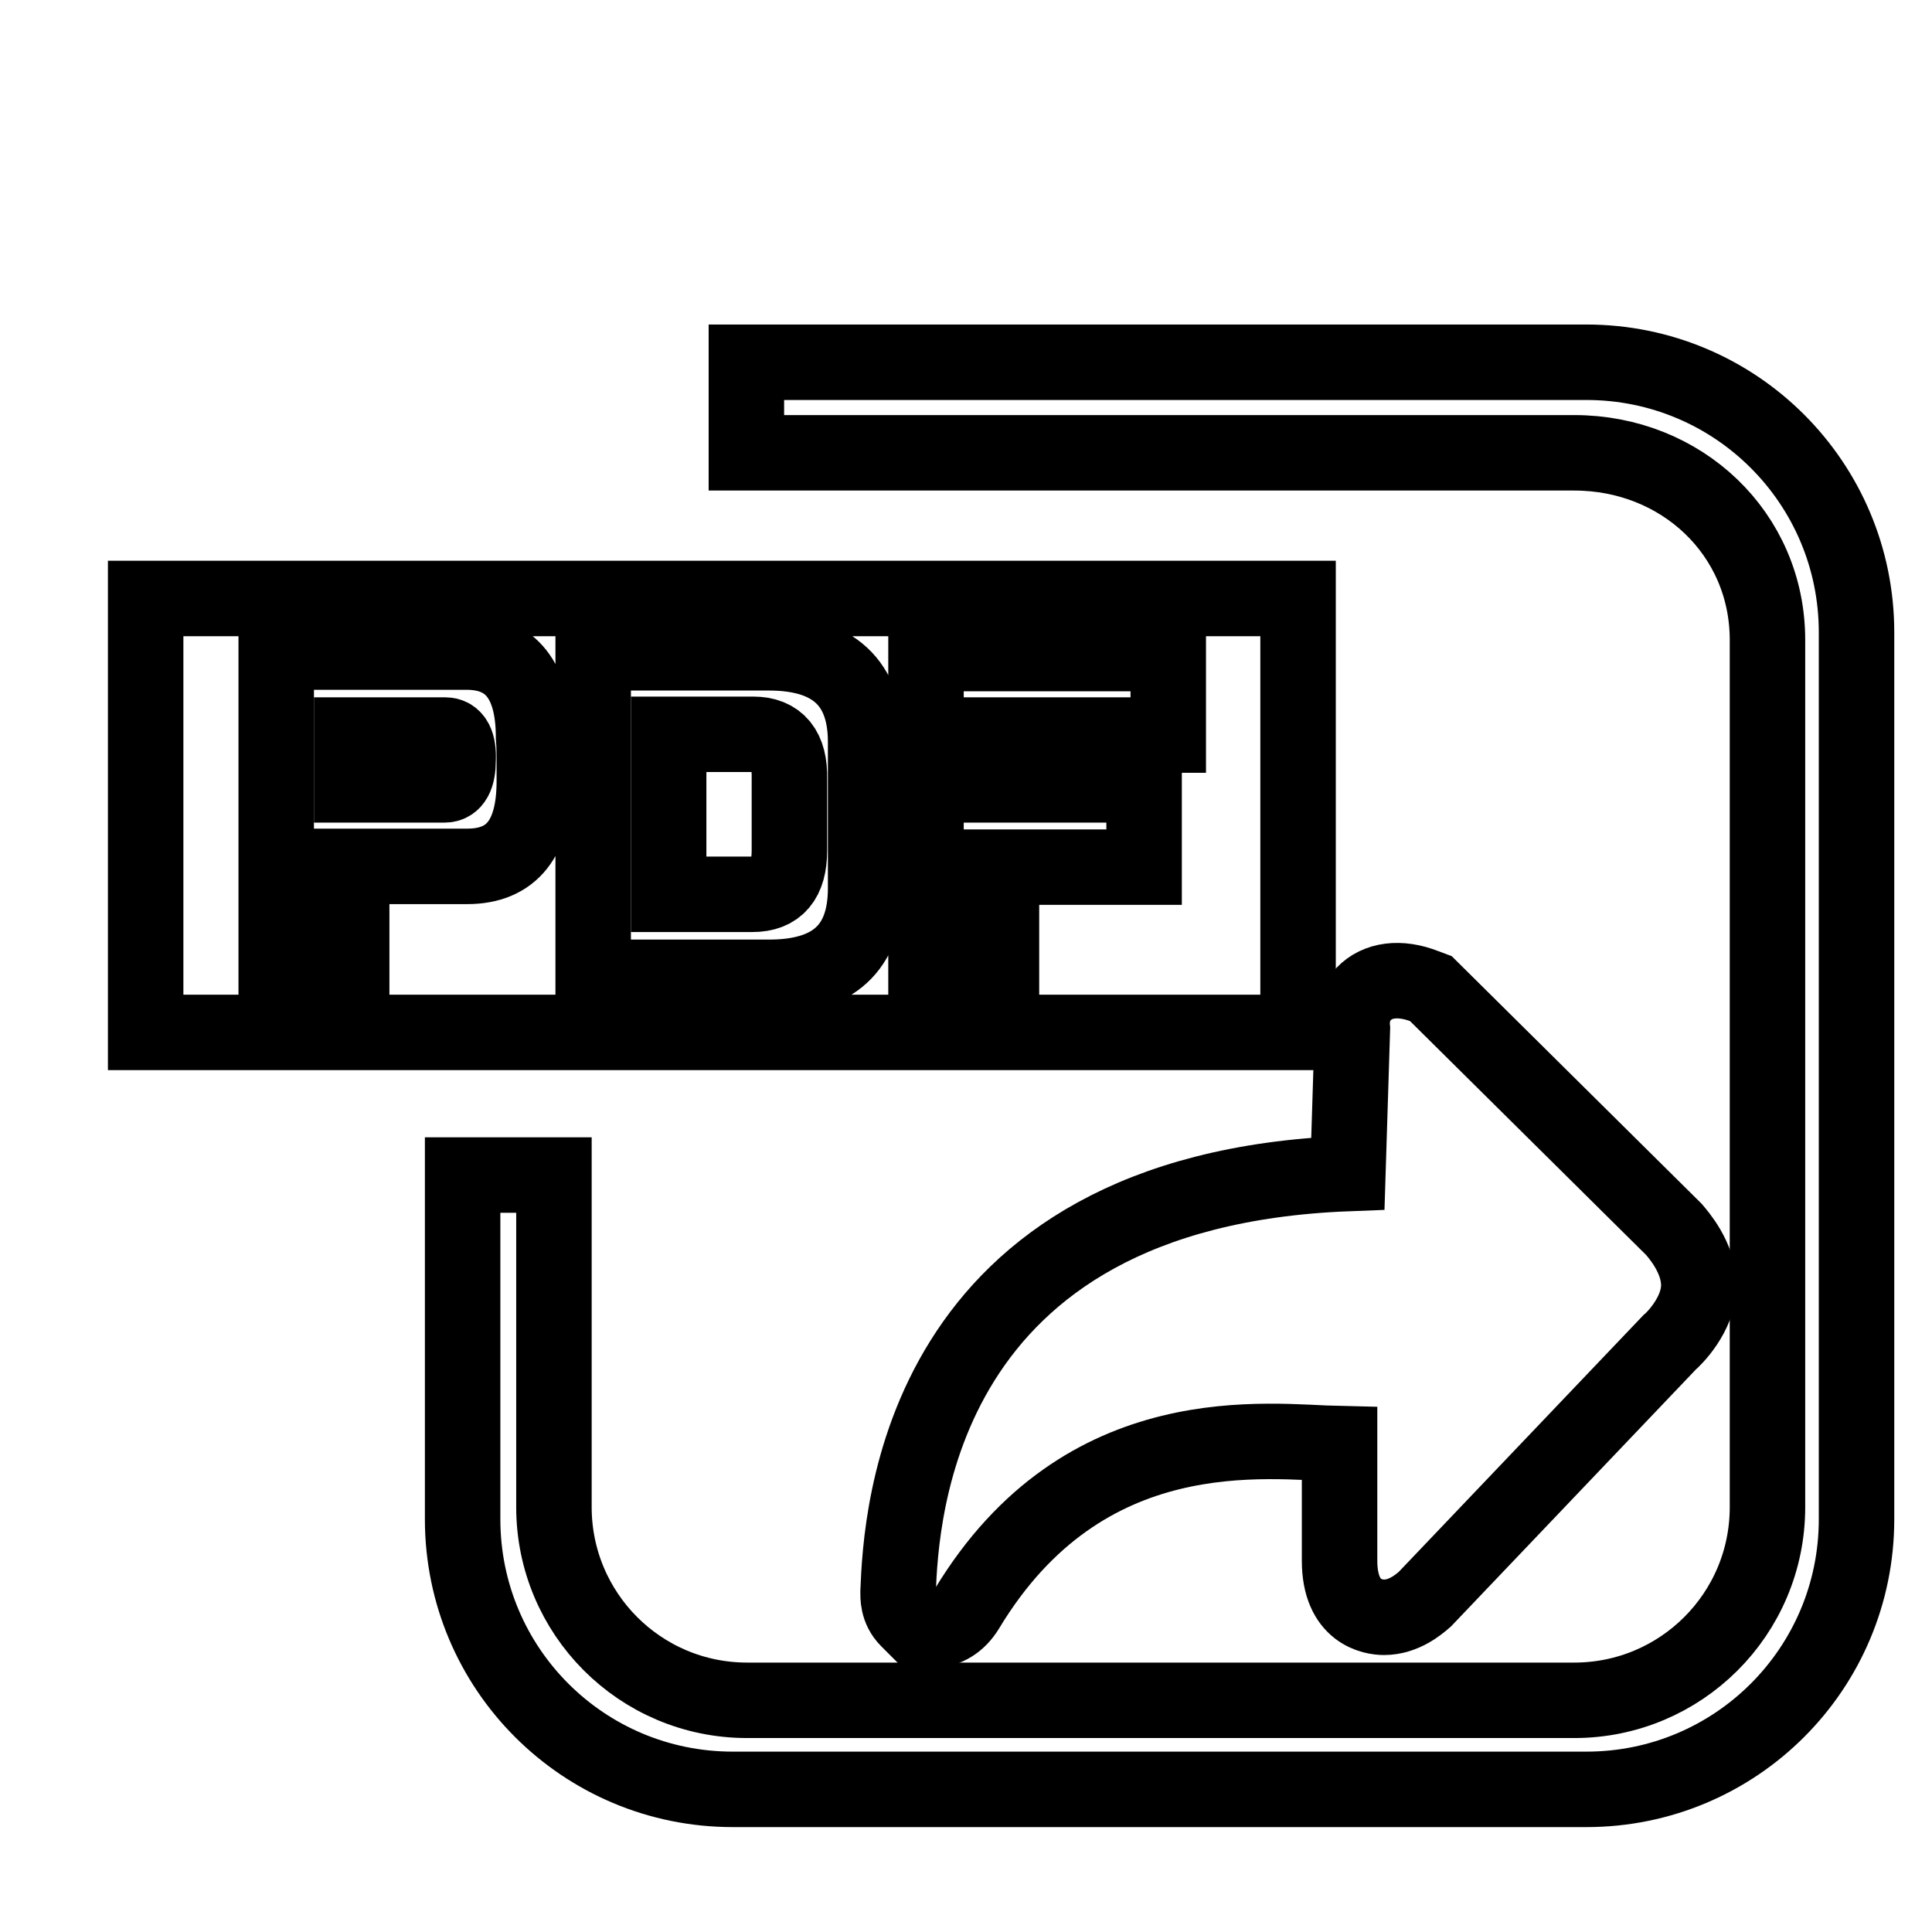
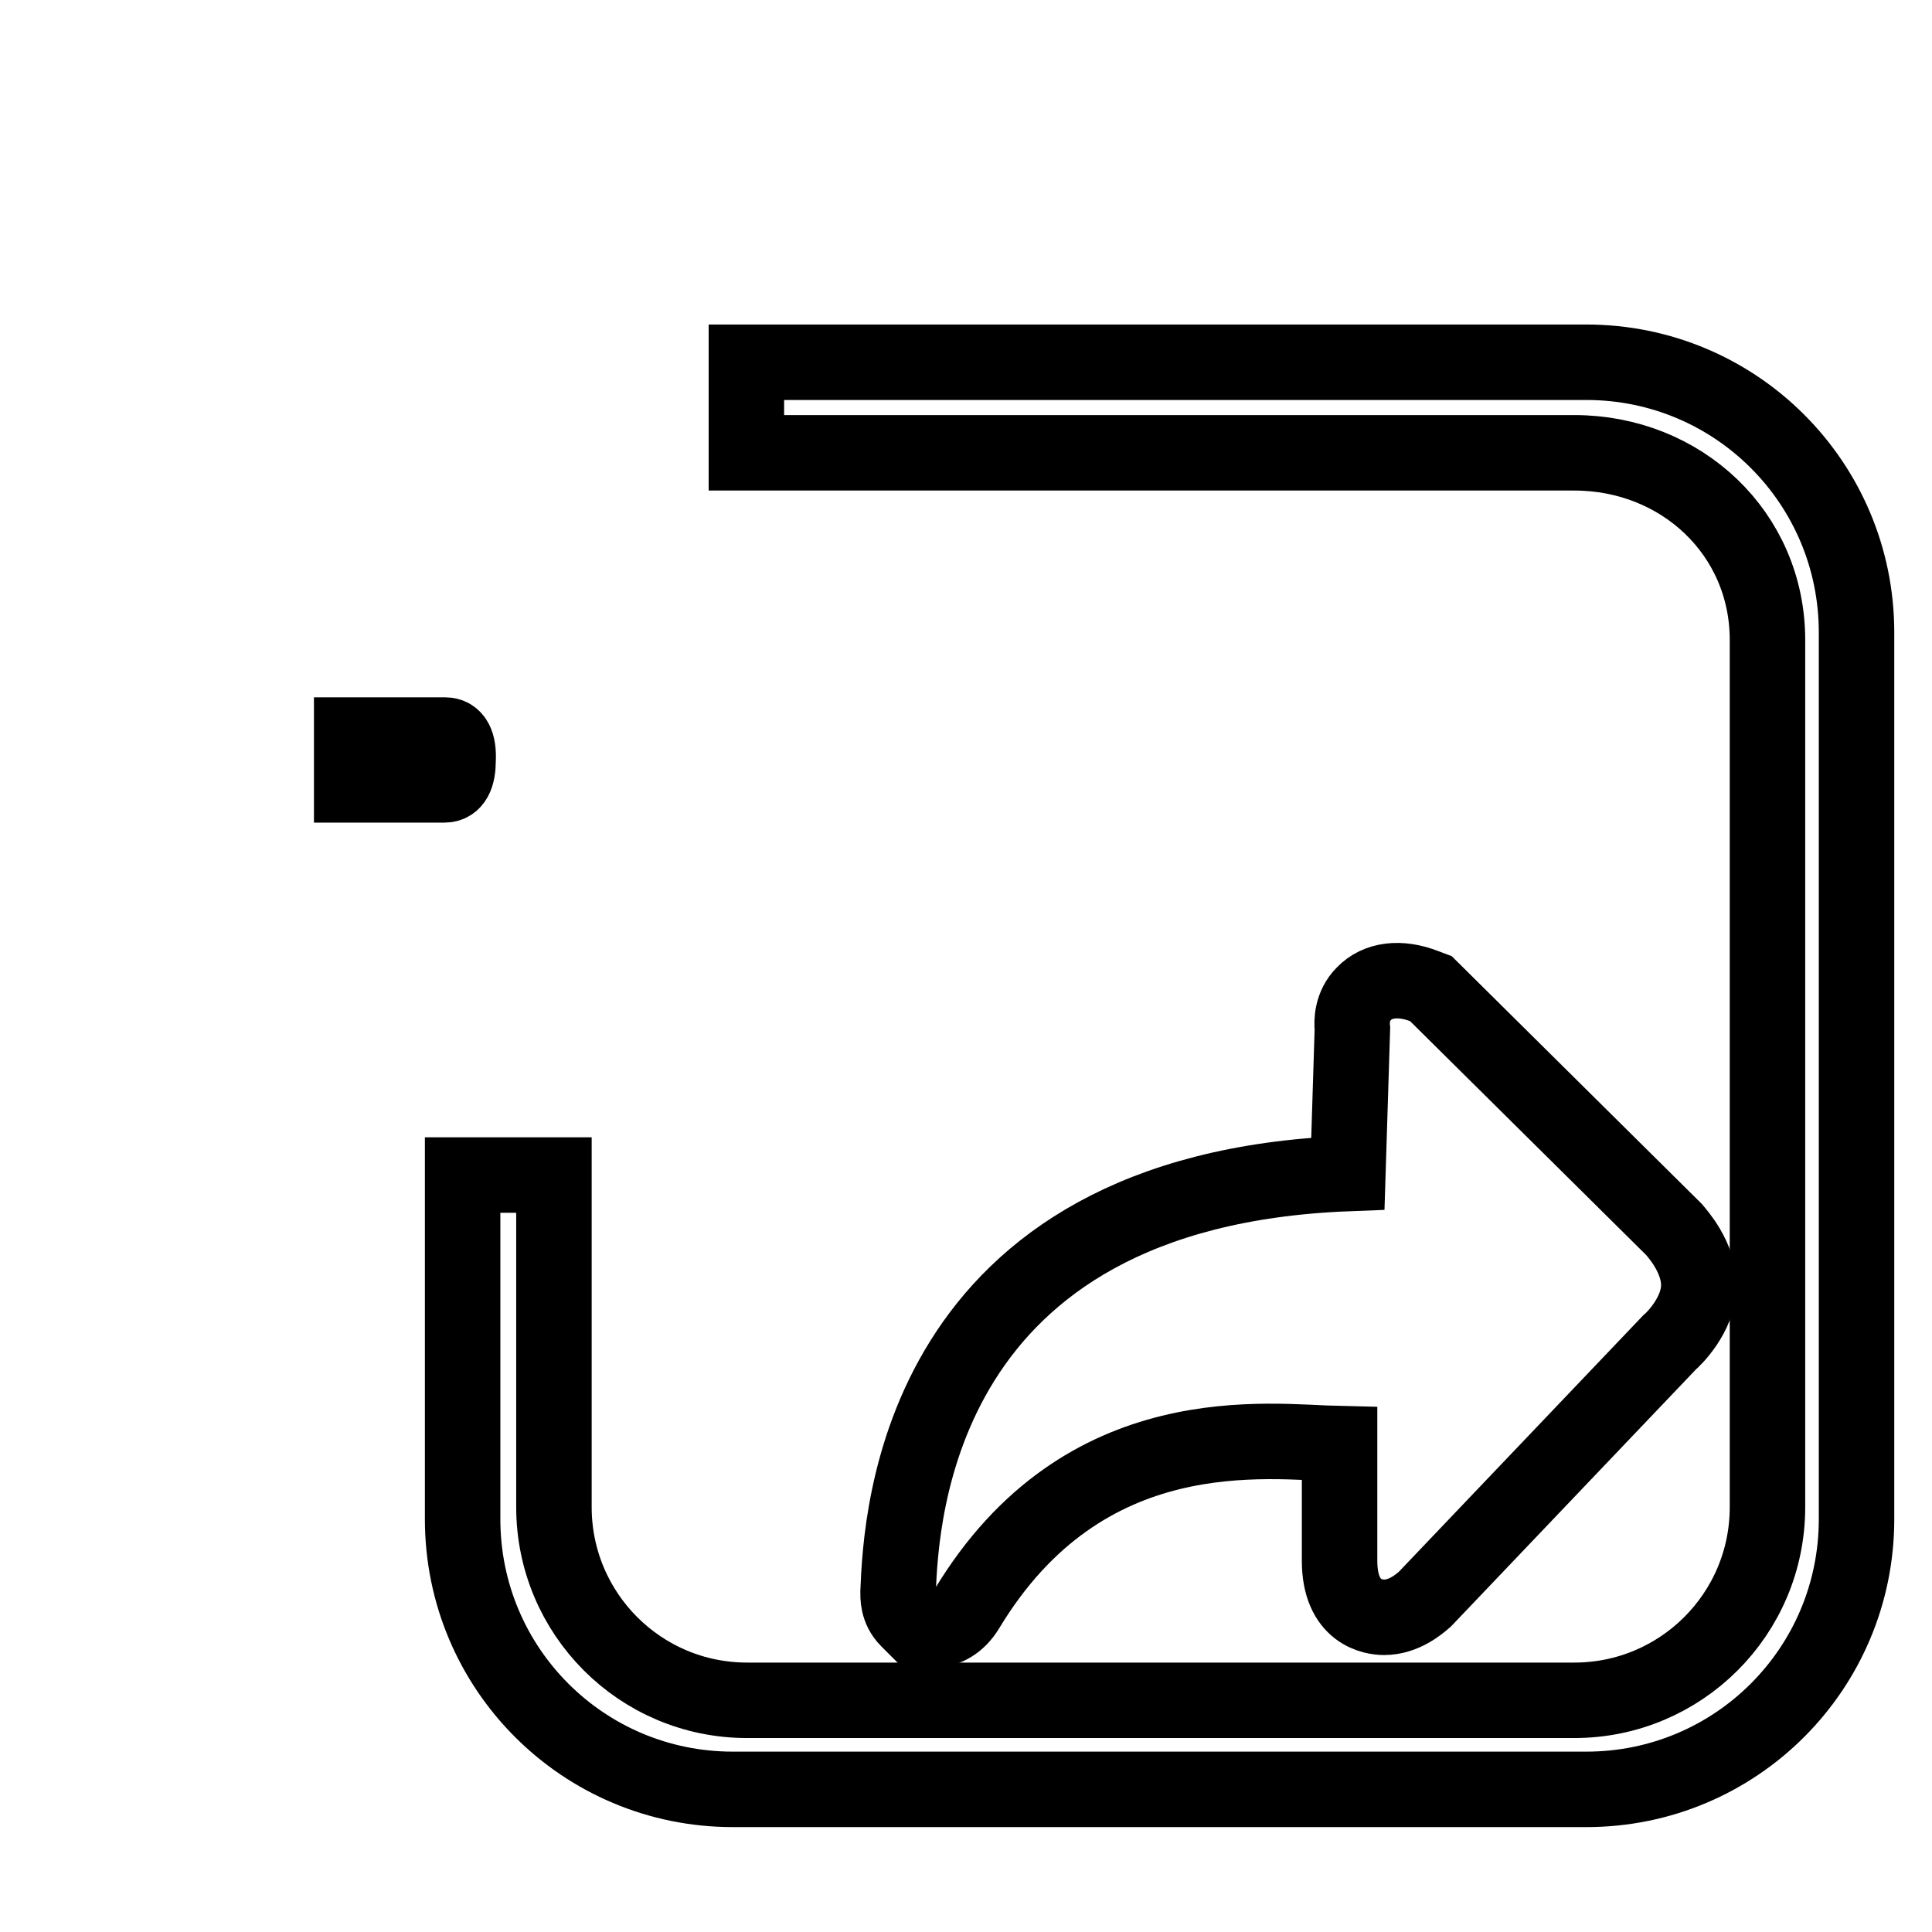
<svg xmlns="http://www.w3.org/2000/svg" version="1.1" x="0px" y="0px" viewBox="0 0 256 256" enable-background="new 0 0 256 256" xml:space="preserve">
  <g>
    <g>
      <path stroke-width="10" fill-opacity="0" stroke="#000000" d="M10,18.8" />
      <path stroke-width="10" fill-opacity="0" stroke="#000000" d="M10,18.8" />
      <path stroke-width="10" fill-opacity="0" stroke="#000000" d="M73.4,155.8v43.9c0,14.1,11.4,25.6,25.6,25.6h109.6c14.1,0,25.6-11.4,25.6-25.6V84.8c0-14.1-11.4-24.8-25.6-24.8H98.9V48h111.3c19.8,0,35.8,16,35.8,35.8v117.5c0,19.8-16,35.8-35.8,35.8H97.1c-19.8,0-35.8-16-35.8-35.8v-45.6H73.4L73.4,155.8z" />
      <path stroke-width="10" fill-opacity="0" stroke="#000000" d="M59,97.4c-0.8,0-1.4,0-1.8,0H46.6v6.6h10.5c0.5,0,1.1,0,1.8,0c1.2,0,1.8-1.1,1.8-3.3C60.8,98.5,60.2,97.4,59,97.4L59,97.4z" />
-       <path stroke-width="10" fill-opacity="0" stroke="#000000" d="M19.3,79.3v57.5h152.7V79.3H19.3z M70.8,100.7c0,1,0,1.9,0,2.8c0,7.6-3,11.3-8.9,11.3c-1.4,0-3,0-4.7,0H46.6v14.6h-10v-43h20.5c1.8,0,3.4,0,4.7,0c5.9,0,8.9,3.8,8.9,11.3C70.8,98.9,70.8,99.8,70.8,100.7L70.8,100.7z M114.7,108.1c0,2.8,0,6,0,9.6c0,7.9-4.3,11.8-12.8,11.8H78.6v-43h23.3c8.5,0,12.8,4,12.8,11.8C114.7,101.9,114.7,105.2,114.7,108.1L114.7,108.1z M154.8,97.4h-22.1v6.6h18.9v10.9h-18.9v14.7h-10V86.6h32.1V97.4L154.8,97.4z" />
-       <path stroke-width="10" fill-opacity="0" stroke="#000000" d="M99.8,97.3H88.6v21.2h11.1c3.3,0,4.9-1.9,4.9-5.8c0-1.7,0-3.3,0-4.6c0-1.4,0-3.1,0-4.9C104.7,99.3,103.1,97.3,99.8,97.3L99.8,97.3z" />
      <path stroke-width="10" fill-opacity="0" stroke="#000000" d="M123.5,216c1.9,0,3.5-1,4.6-2.8c15.6-25.9,40-22.1,49.4-21.9v15.5c0,6.9,4.5,7.5,5.9,7.5c2.6,0,4.6-1.7,5.4-2.4l32.4-34c0.5-0.4,3.9-3.7,3.9-7.6c0-3.7-2.8-6.8-3.3-7.4l-32.2-31.9l-0.8-0.3c-3.3-1.3-6.3-0.9-8.1,1c-1.6,1.6-1.6,3.7-1.5,4.6l-0.6,19.2c-57.1,2.2-59.2,45.4-59.6,55.4c0,0.6-0.1,2.3,1.3,3.7l1.2,1.2L123.5,216L123.5,216z" />
    </g>
  </g>
</svg>